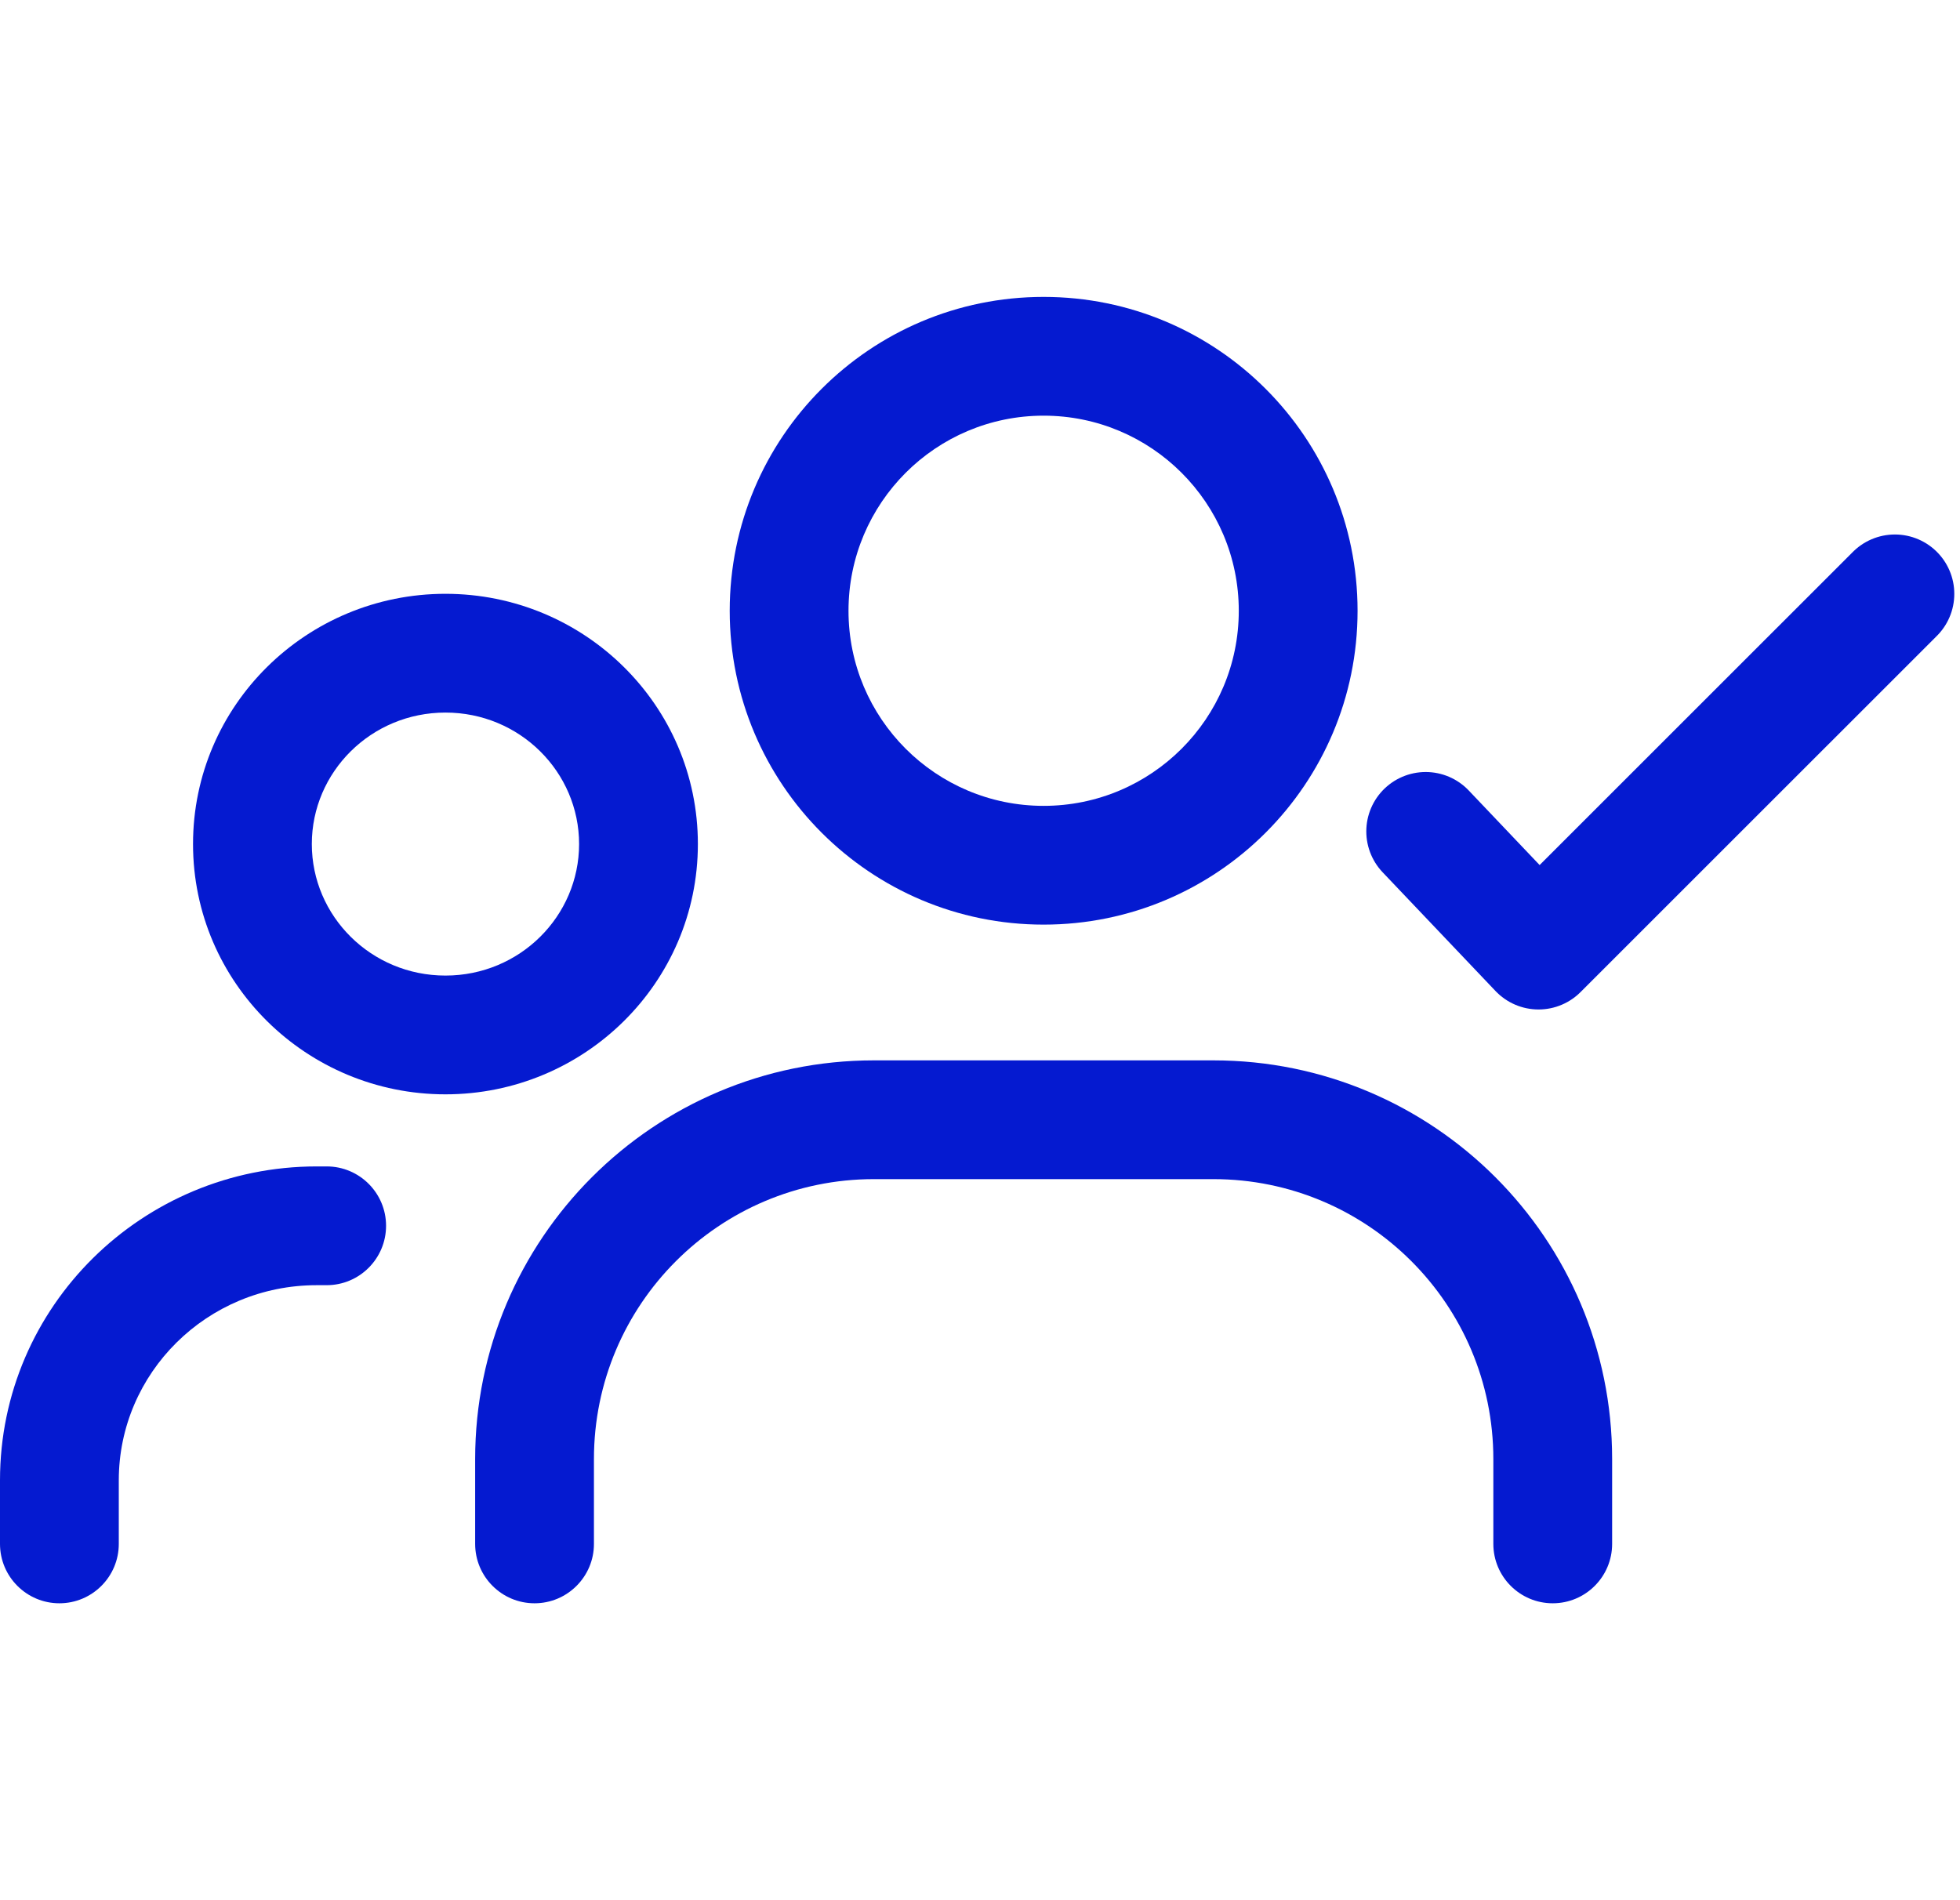
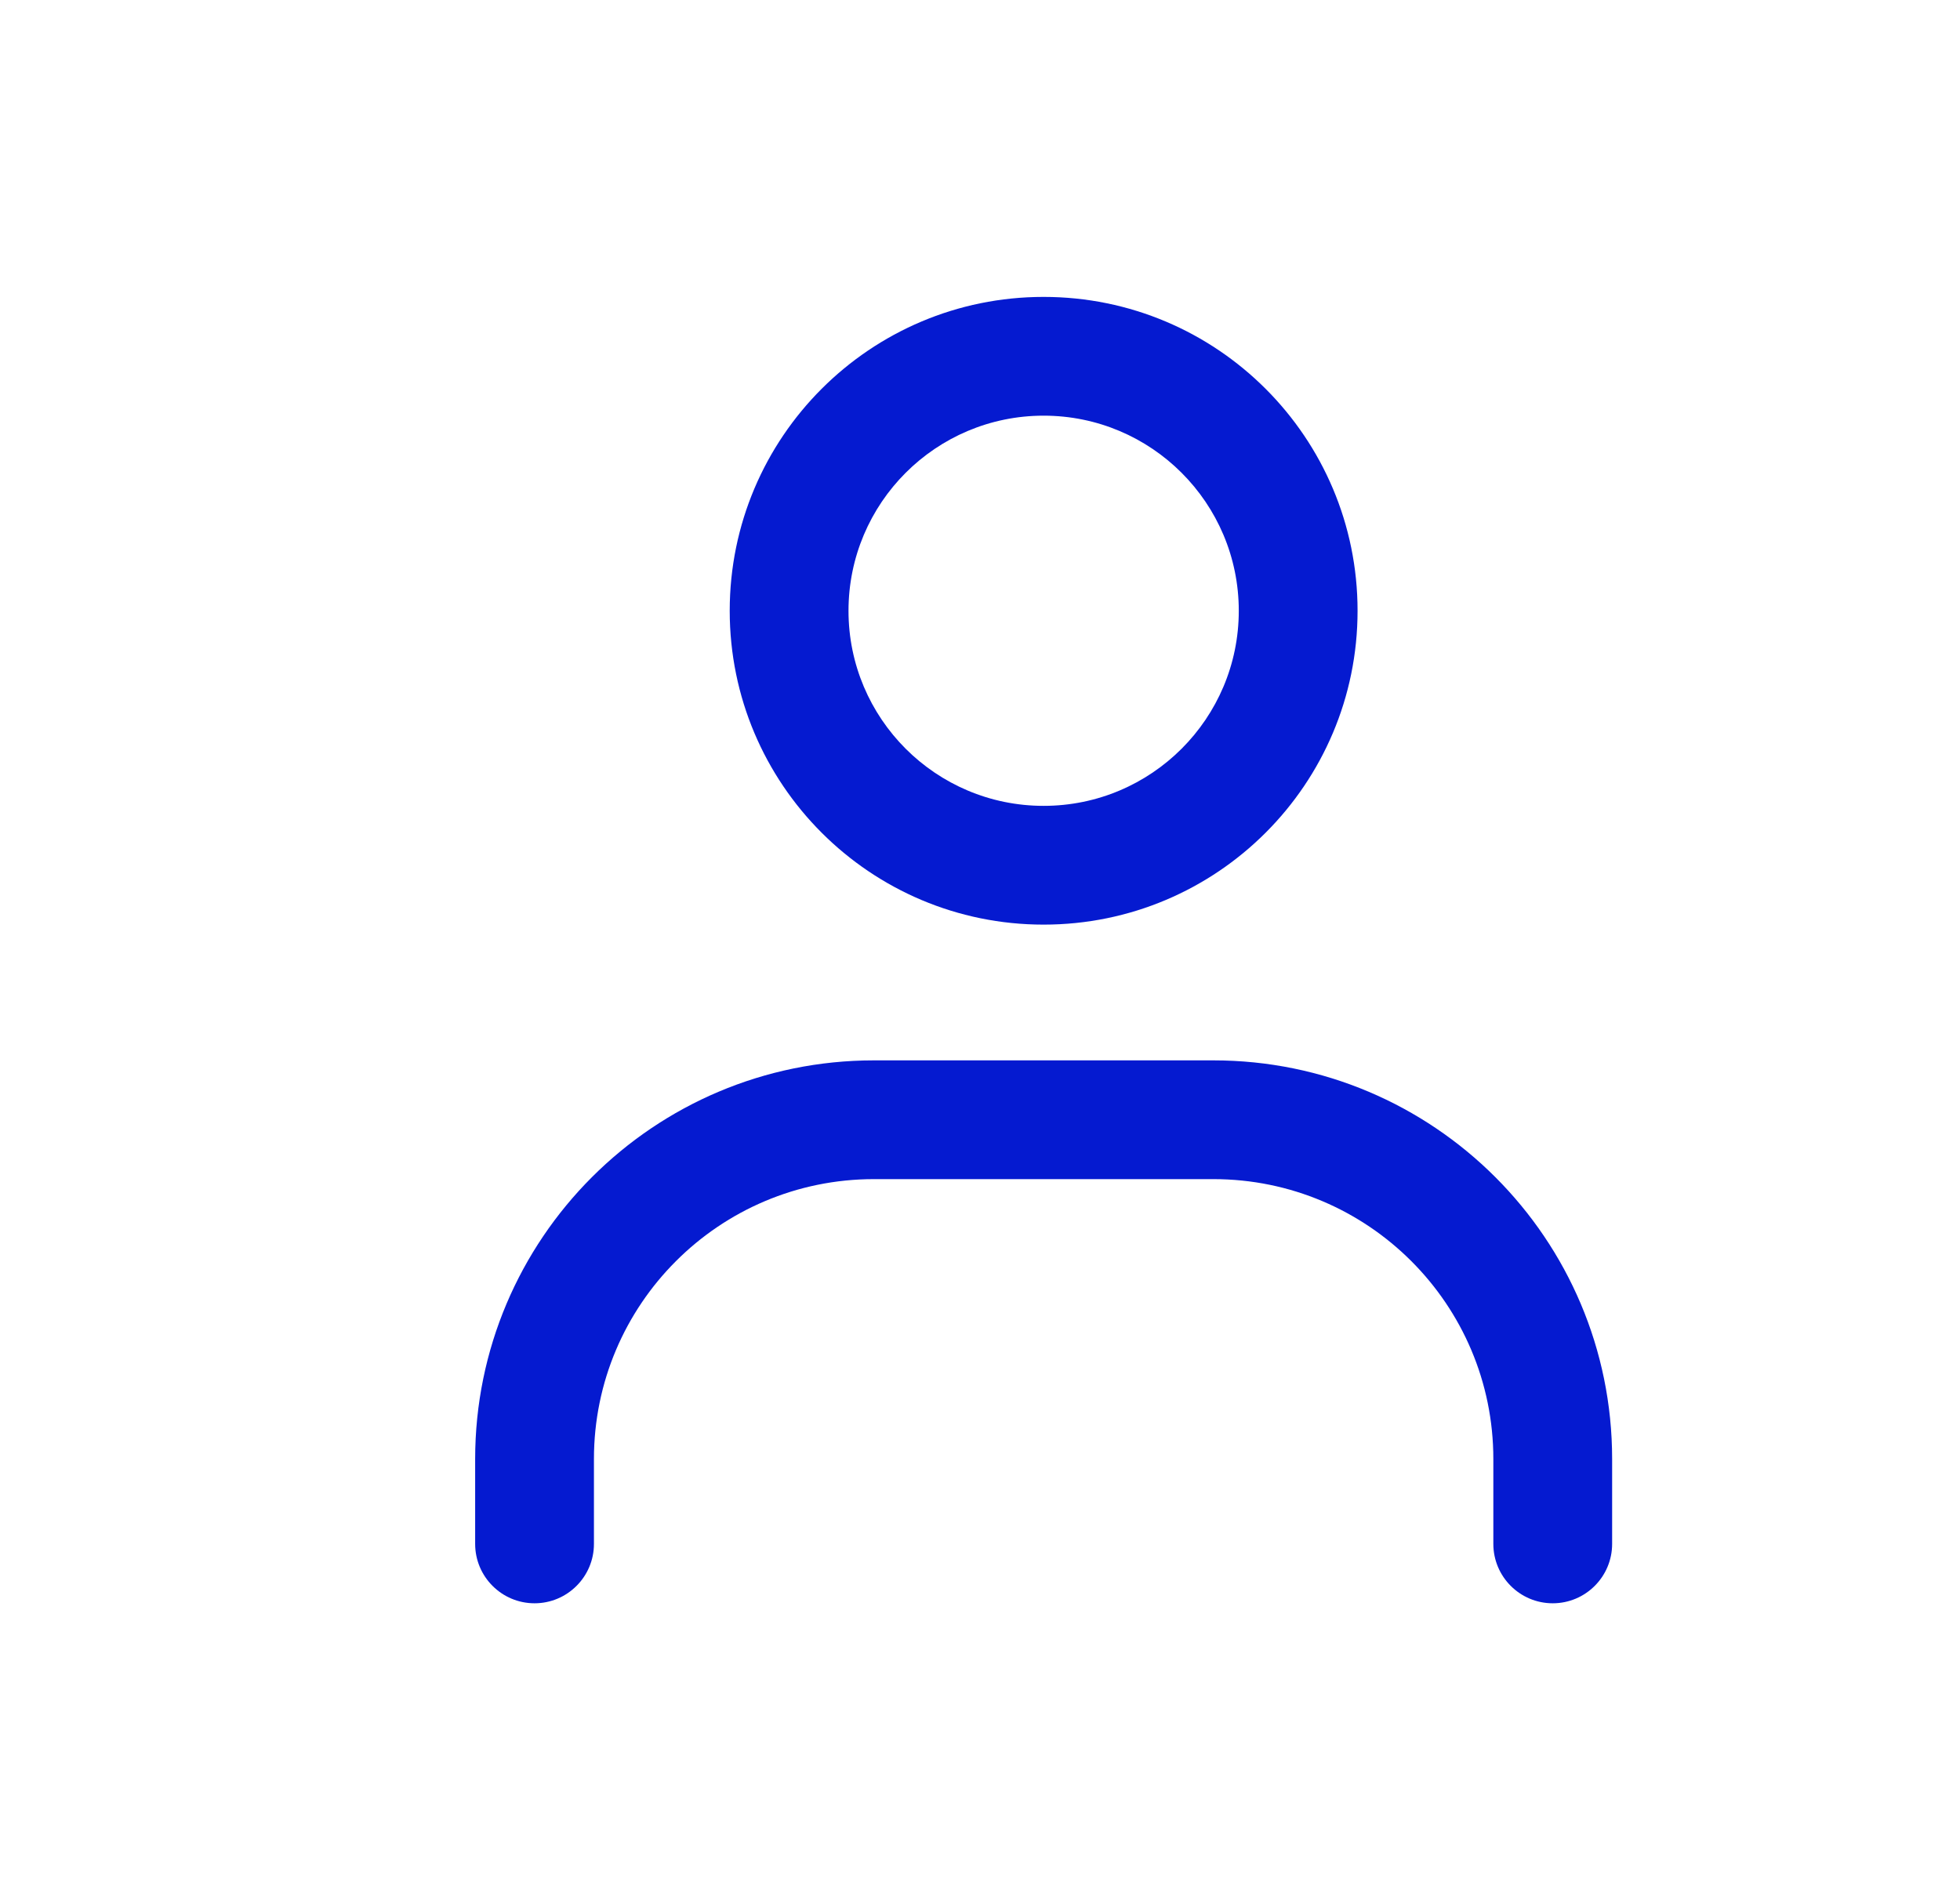
<svg xmlns="http://www.w3.org/2000/svg" width="33" height="32" viewBox="0 0 33 32" fill="none">
  <path d="M8 26C8 26.552 8.448 27 9 27C9.552 27 10 26.552 10 26H8ZM25.143 26C25.143 26.552 25.591 27 26.143 27C26.695 27 27.143 26.552 27.143 26H25.143ZM10 26V24.571H8V26H10ZM14.714 19.857H20.429V17.857H14.714V19.857ZM25.143 24.571V26H27.143V24.571H25.143ZM20.857 10.286C20.857 12.1 19.386 13.571 17.571 13.571V15.571C20.491 15.571 22.857 13.205 22.857 10.286H20.857ZM17.571 13.571C15.757 13.571 14.286 12.1 14.286 10.286H12.286C12.286 13.205 14.652 15.571 17.571 15.571V13.571ZM14.286 10.286C14.286 8.471 15.757 7 17.571 7V5C14.652 5 12.286 7.366 12.286 10.286H14.286ZM17.571 7C19.386 7 20.857 8.471 20.857 10.286H22.857C22.857 7.366 20.491 5 17.571 5V7ZM20.429 19.857C23.032 19.857 25.143 21.968 25.143 24.571H27.143C27.143 20.863 24.137 17.857 20.429 17.857V19.857ZM10 24.571C10 21.968 12.111 19.857 14.714 19.857V17.857C11.006 17.857 8 20.863 8 24.571H10Z" fill="#051AD0" />
-   <path d="M0 26C0 26.552 0.448 27 1 27C1.552 27 2 26.552 2 26H0ZM5.5 21.643C6.052 21.643 6.5 21.195 6.5 20.643C6.5 20.091 6.052 19.643 5.5 19.643V21.643ZM2 26V24.929H0V26H2ZM9.75 14.214C9.75 15.427 8.753 16.429 7.5 16.429V18.429C9.837 18.429 11.75 16.552 11.75 14.214H9.75ZM7.5 16.429C6.247 16.429 5.25 15.427 5.25 14.214H3.25C3.25 16.552 5.163 18.429 7.5 18.429V16.429ZM5.25 14.214C5.25 13.002 6.247 12 7.5 12V10C5.163 10 3.25 11.876 3.25 14.214H5.25ZM7.5 12C8.753 12 9.75 13.002 9.75 14.214H11.75C11.75 11.876 9.837 10 7.5 10V12ZM2 24.929C2 23.124 3.482 21.643 5.333 21.643V19.643C2.398 19.643 0 21.999 0 24.929H2ZM5.333 21.643H5.5V19.643H5.333V21.643Z" fill="#051AD0" />
-   <path d="M24.004 14.001L25.904 16L31.904 10.001" stroke="#051AD0" stroke-width="2" stroke-linecap="round" stroke-linejoin="round" />
</svg>